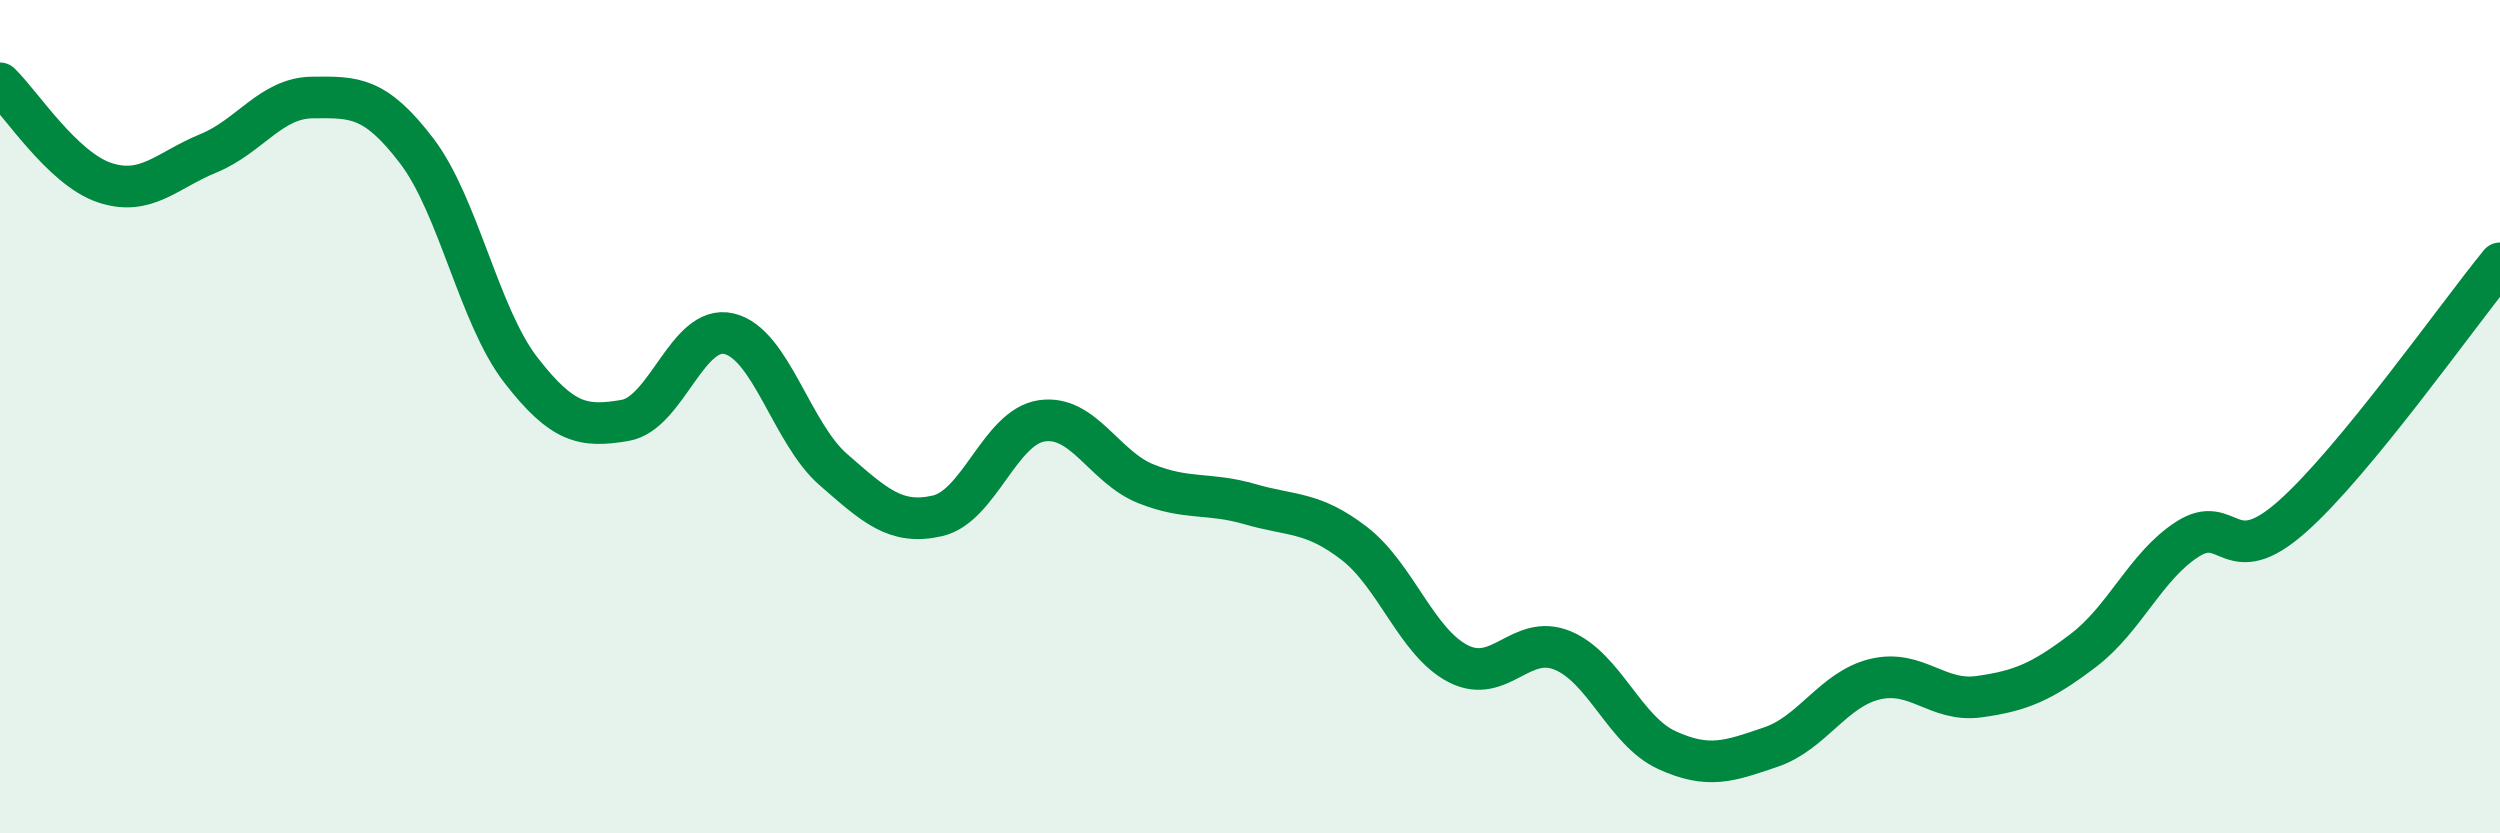
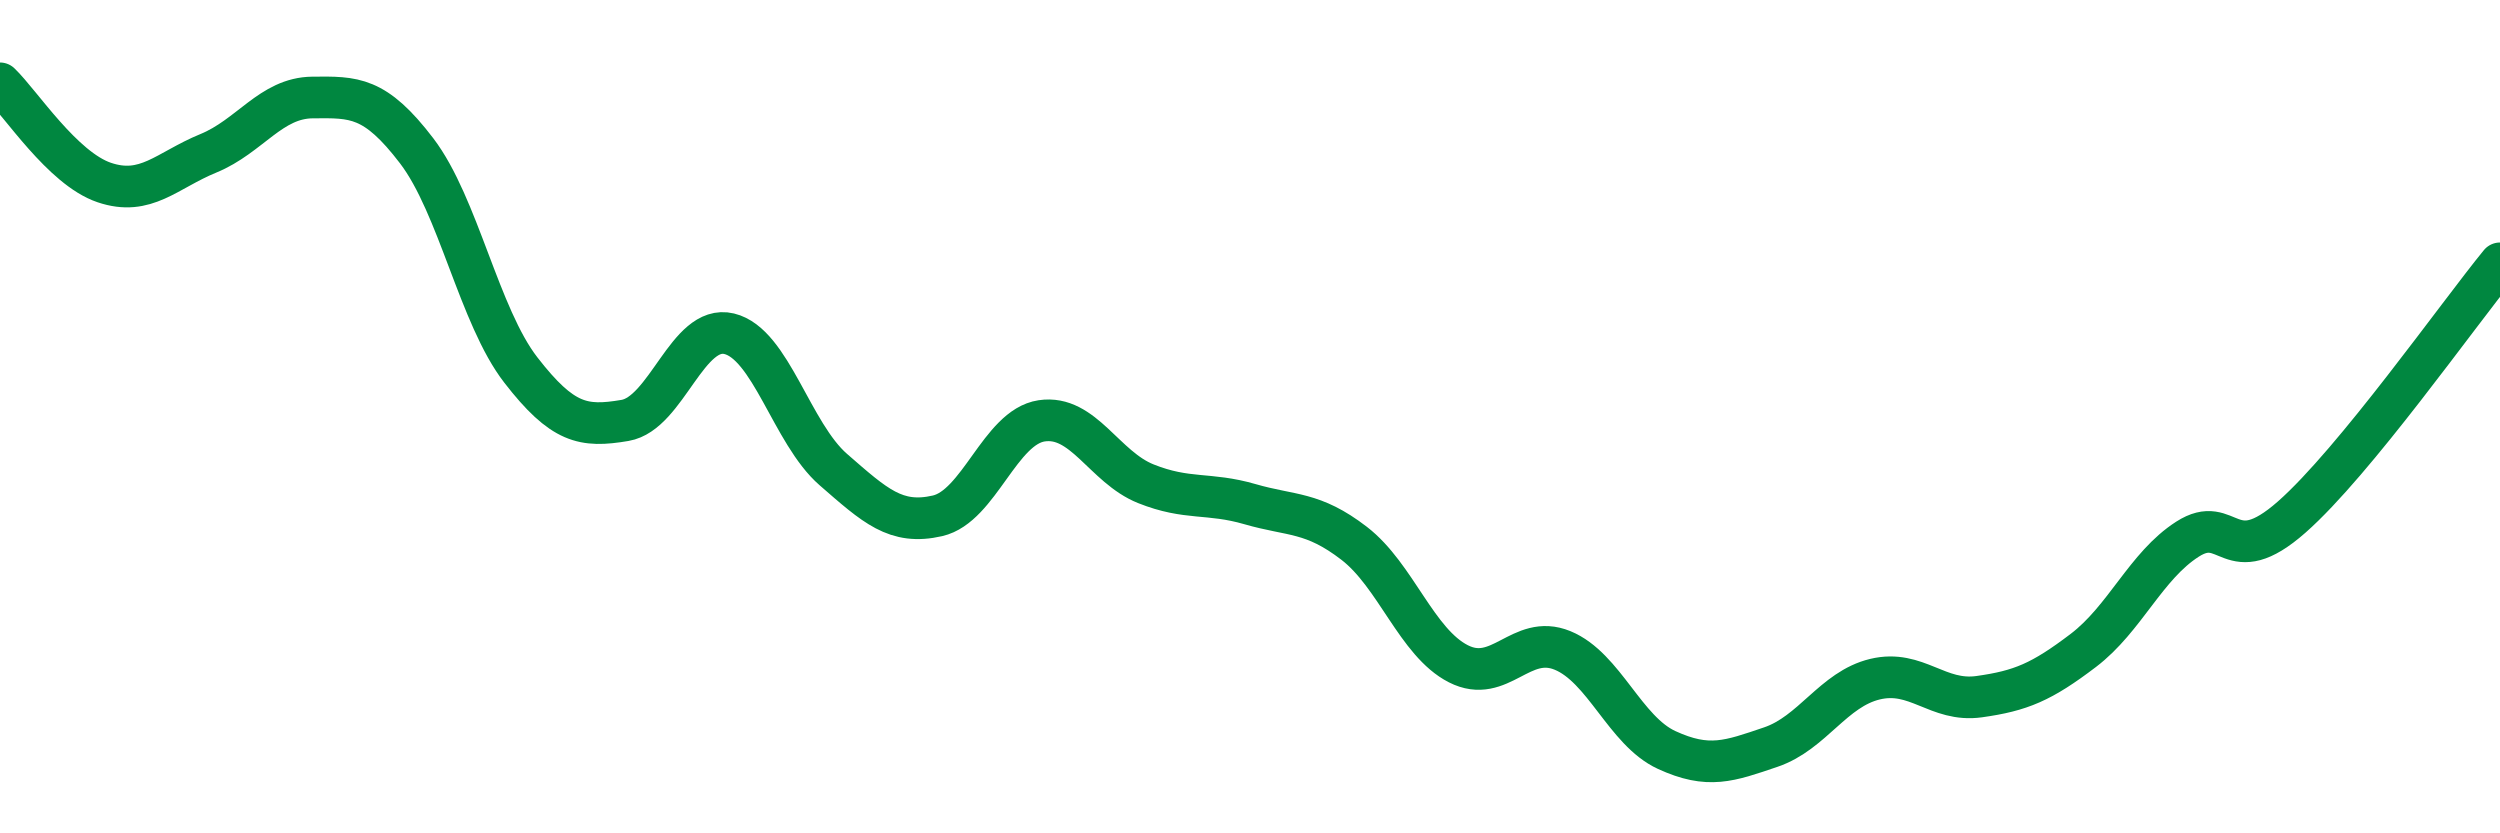
<svg xmlns="http://www.w3.org/2000/svg" width="60" height="20" viewBox="0 0 60 20">
-   <path d="M 0,2 C 0.5,2.48 1.5,4.04 2.5,4.38 C 3.5,4.72 4,4.09 5,3.68 C 6,3.27 6.5,2.35 7.5,2.34 C 8.5,2.33 9,2.31 10,3.62 C 11,4.93 11.5,7.59 12.5,8.88 C 13.5,10.17 14,10.26 15,10.09 C 16,9.92 16.5,7.77 17.5,8.01 C 18.5,8.25 19,10.4 20,11.27 C 21,12.14 21.5,12.61 22.5,12.38 C 23.5,12.15 24,10.25 25,10.1 C 26,9.95 26.5,11.21 27.5,11.61 C 28.5,12.01 29,11.81 30,12.1 C 31,12.39 31.5,12.27 32.5,13.04 C 33.5,13.81 34,15.42 35,15.93 C 36,16.44 36.5,15.2 37.5,15.61 C 38.5,16.02 39,17.54 40,18 C 41,18.46 41.5,18.27 42.5,17.93 C 43.5,17.59 44,16.54 45,16.3 C 46,16.06 46.5,16.86 47.5,16.72 C 48.5,16.58 49,16.37 50,15.61 C 51,14.85 51.5,13.58 52.5,12.94 C 53.5,12.3 53.5,13.73 55,12.41 C 56.5,11.09 59,7.54 60,6.32L60 20L0 20Z" fill="#008740" opacity="0.1" stroke-linecap="round" stroke-linejoin="round" />
  <path d="M 0,2 C 0.5,2.48 1.5,4.04 2.5,4.38 C 3.5,4.72 4,4.09 5,3.68 C 6,3.27 6.5,2.35 7.5,2.34 C 8.5,2.33 9,2.31 10,3.62 C 11,4.93 11.5,7.59 12.5,8.88 C 13.5,10.17 14,10.26 15,10.09 C 16,9.92 16.5,7.77 17.5,8.01 C 18.5,8.25 19,10.4 20,11.27 C 21,12.14 21.5,12.61 22.5,12.38 C 23.5,12.15 24,10.25 25,10.1 C 26,9.95 26.5,11.21 27.5,11.61 C 28.5,12.01 29,11.81 30,12.1 C 31,12.39 31.5,12.27 32.5,13.04 C 33.5,13.81 34,15.42 35,15.93 C 36,16.44 36.5,15.2 37.5,15.61 C 38.5,16.02 39,17.54 40,18 C 41,18.46 41.5,18.27 42.5,17.93 C 43.5,17.59 44,16.54 45,16.3 C 46,16.06 46.5,16.86 47.5,16.72 C 48.5,16.58 49,16.37 50,15.61 C 51,14.85 51.5,13.58 52.5,12.94 C 53.5,12.3 53.5,13.73 55,12.41 C 56.5,11.09 59,7.54 60,6.32" stroke="#008740" stroke-width="1" fill="none" stroke-linecap="round" stroke-linejoin="round" />
</svg>